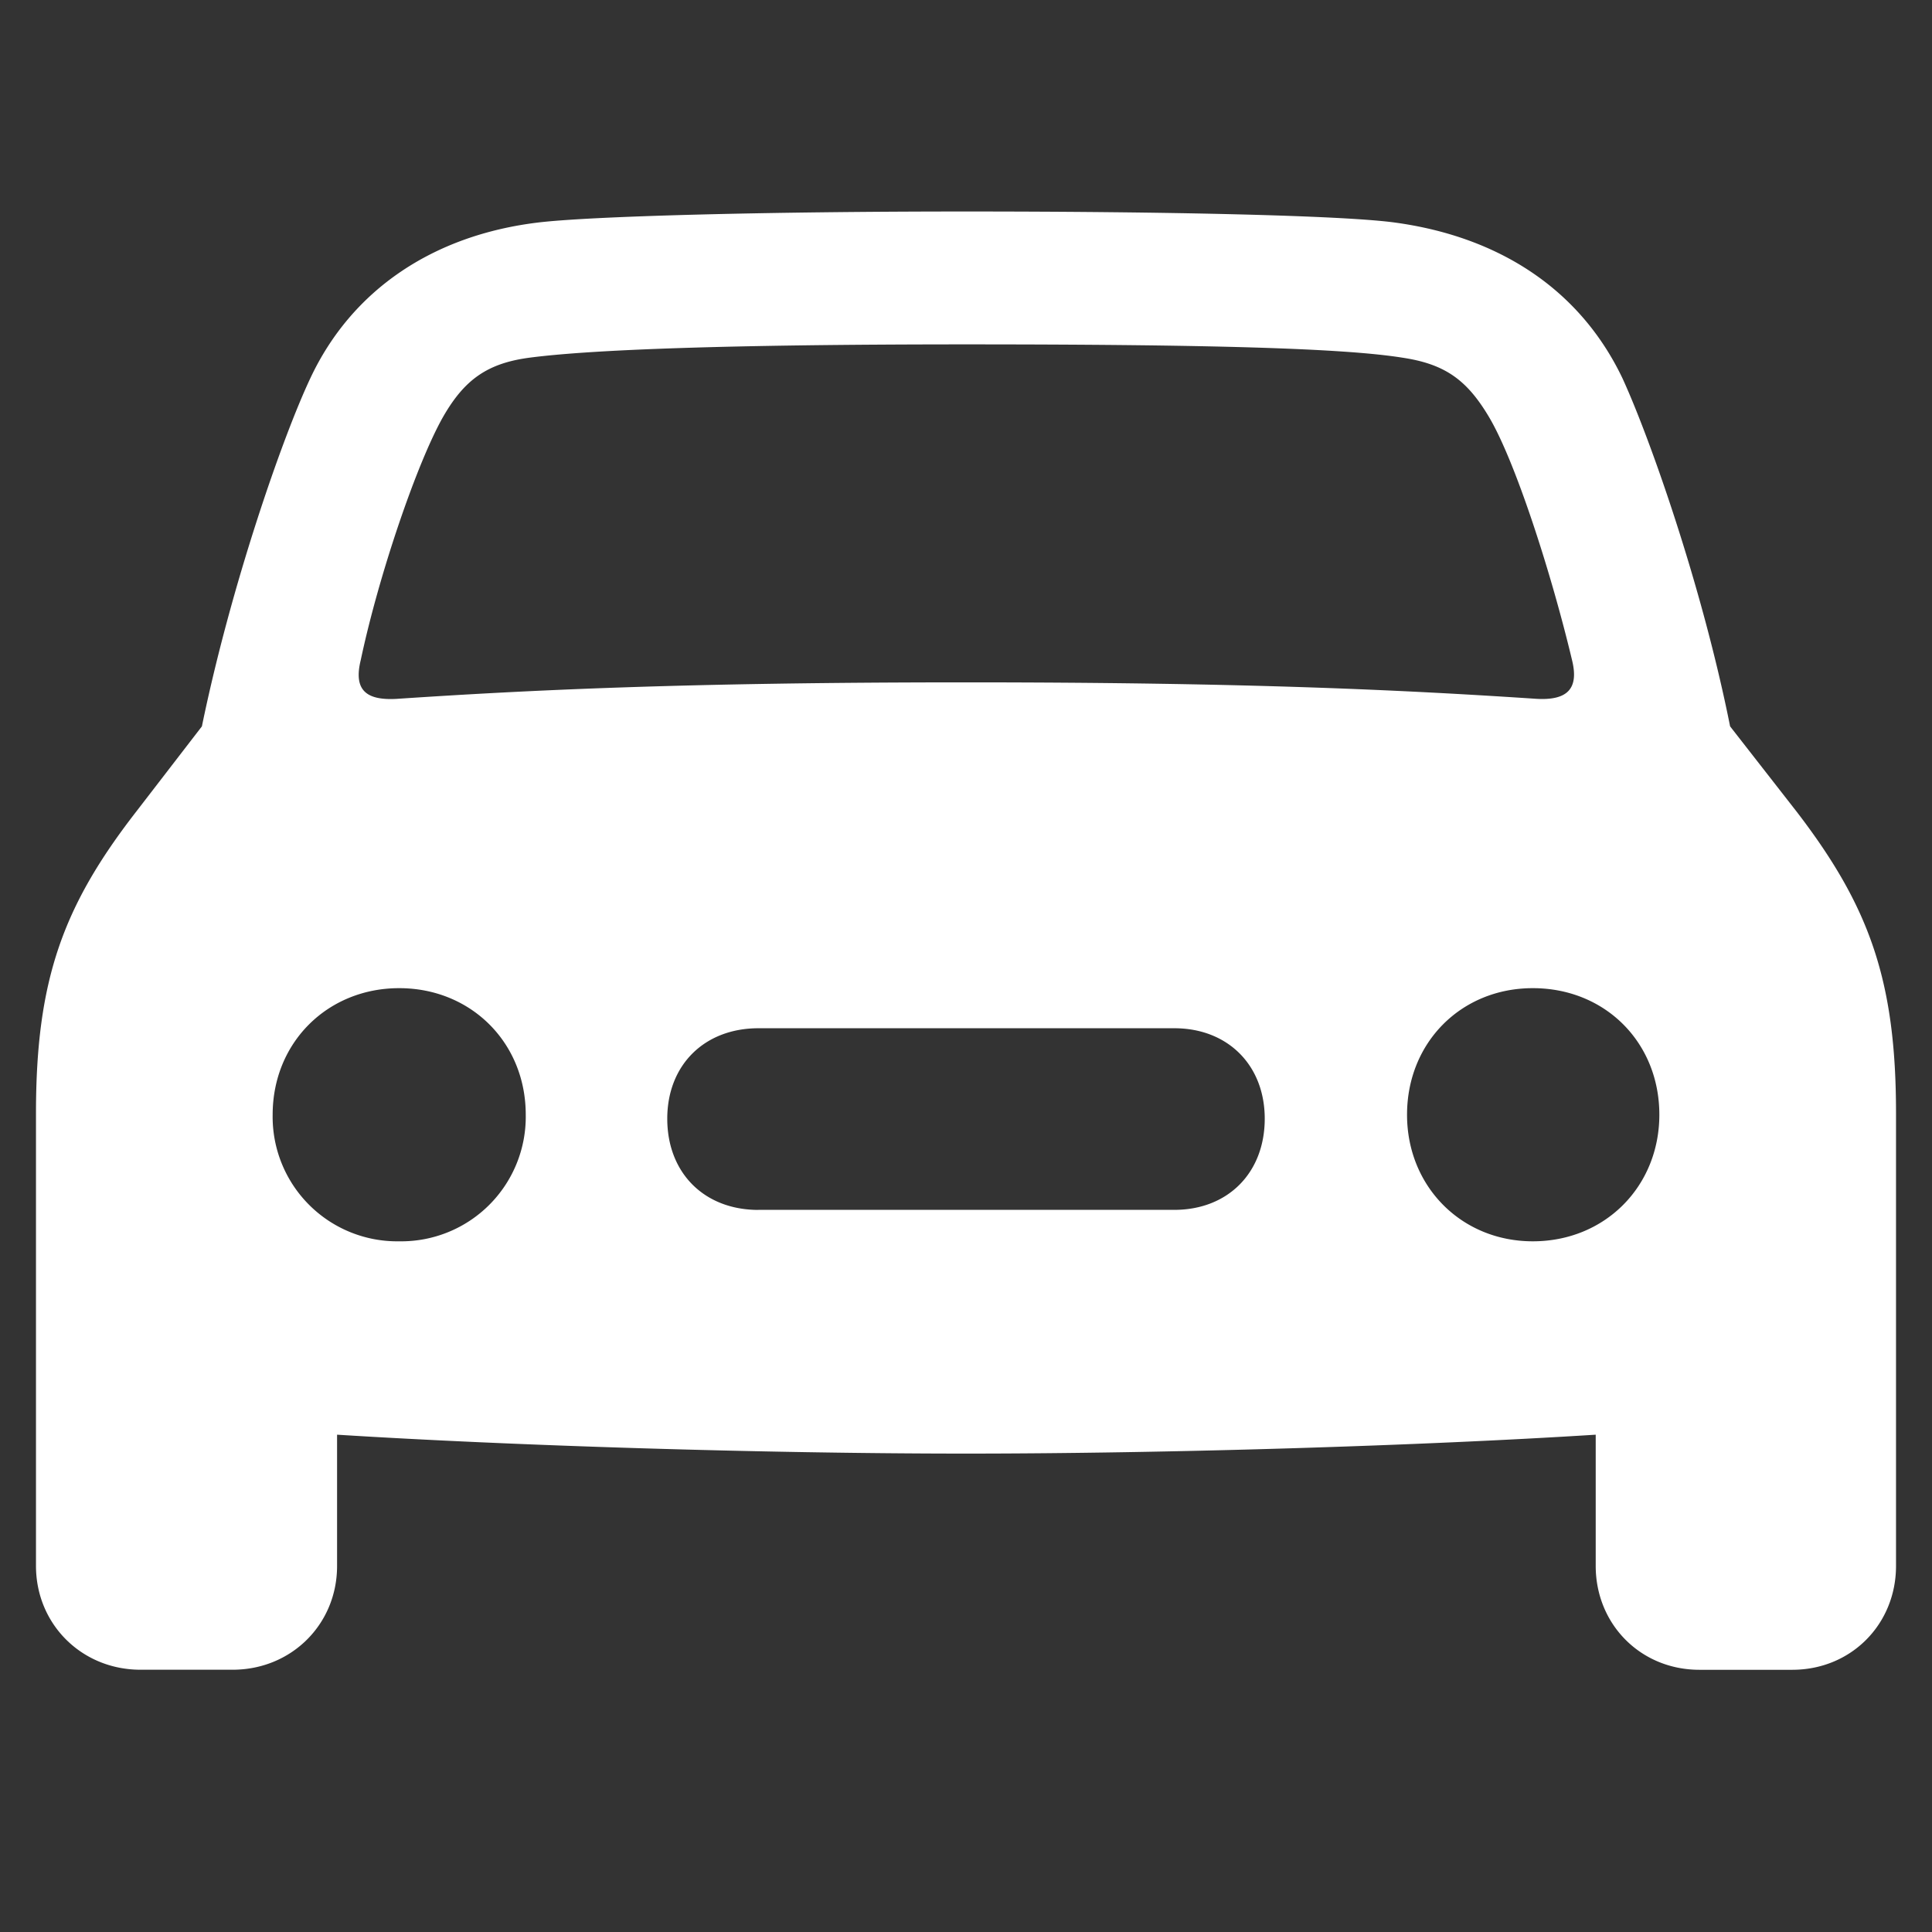
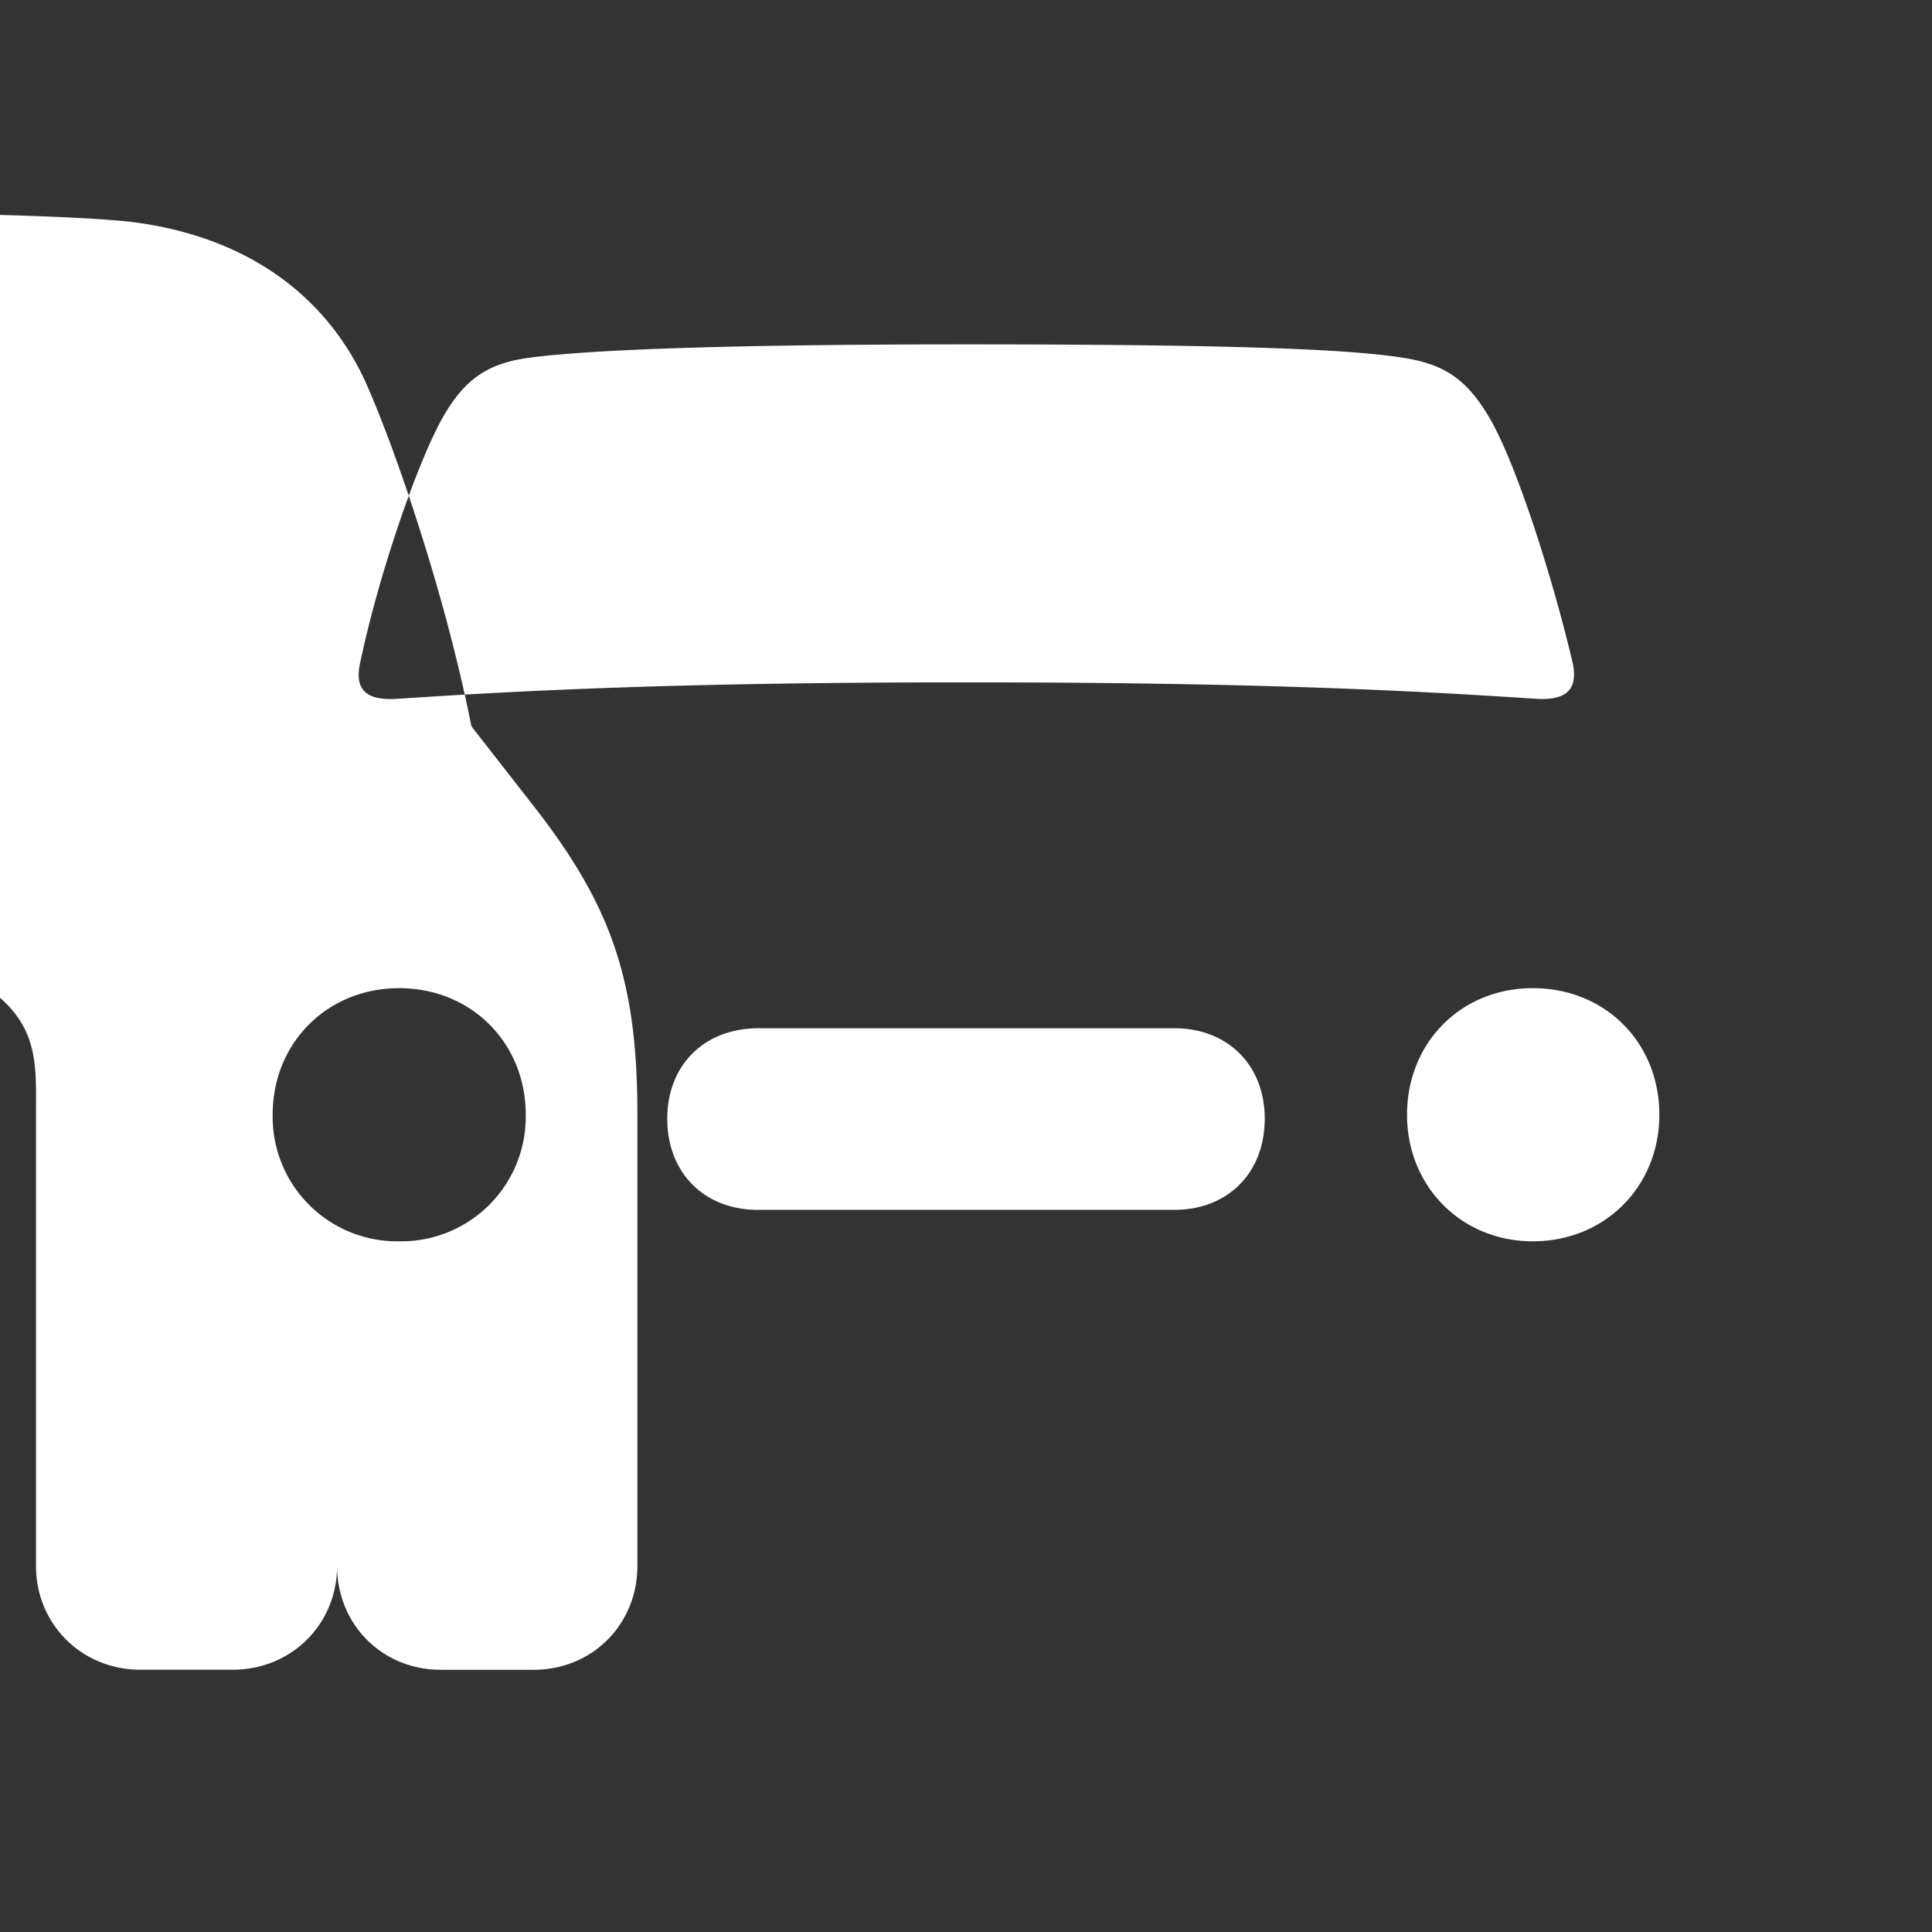
<svg xmlns="http://www.w3.org/2000/svg" width="32" height="32" fill="none">
  <rect width="100%" height="100%" fill="#333333" stroke="none" />
-   <path d="M2.328 27.656h1.524c.976 0 1.731-.755 1.731-1.718v-2.175c2.891.182 7.07.313 10.417.313 3.346 0 7.54-.13 10.43-.313v2.174c0 .964.742 1.72 1.718 1.72h1.537c.977 0 1.719-.756 1.719-1.72v-7.5c0-2.2-.443-3.424-1.641-4.987l-1.107-1.419c-.468-2.344-1.34-4.804-1.784-5.768-.703-1.471-2.044-2.344-3.776-2.578-.872-.117-3.724-.182-7.096-.182-3.36 0-6.21.078-7.083.182-1.732.208-3.086 1.107-3.776 2.578-.456.964-1.315 3.425-1.797 5.768l-1.094 1.42C1.04 15.012.596 16.236.596 18.436v7.5c0 .964.756 1.72 1.732 1.72Zm3.646-16.718c.3-1.42.937-3.282 1.367-4.037.352-.612.73-.885 1.432-.977.99-.13 3.204-.22 7.227-.22 4.037 0 6.25.064 7.227.22.703.105 1.067.365 1.432.977.443.742 1.042 2.617 1.38 4.037.117.481-.091.664-.586.637-2.161-.143-4.74-.273-9.453-.273-4.7 0-7.279.13-9.44.274-.508.026-.703-.157-.586-.639Zm.638 9.622a2.063 2.063 0 0 1-2.096-2.096c0-1.198.911-2.097 2.096-2.097s2.096.899 2.096 2.096a2.063 2.063 0 0 1-2.096 2.097Zm18.776 0c-1.185 0-2.083-.912-2.083-2.096 0-1.198.898-2.097 2.083-2.097 1.198 0 2.096.899 2.096 2.096 0 1.185-.898 2.097-2.096 2.097Zm-12.826-.52c-.898 0-1.51-.613-1.51-1.511 0-.886.612-1.498 1.51-1.498h6.889c.885 0 1.497.612 1.497 1.498 0 .898-.612 1.51-1.497 1.51h-6.889Z" fill="#fff" />
+   <path d="M2.328 27.656h1.524c.976 0 1.731-.755 1.731-1.718v-2.175v2.174c0 .964.742 1.72 1.718 1.72h1.537c.977 0 1.719-.756 1.719-1.72v-7.5c0-2.2-.443-3.424-1.641-4.987l-1.107-1.419c-.468-2.344-1.34-4.804-1.784-5.768-.703-1.471-2.044-2.344-3.776-2.578-.872-.117-3.724-.182-7.096-.182-3.36 0-6.21.078-7.083.182-1.732.208-3.086 1.107-3.776 2.578-.456.964-1.315 3.425-1.797 5.768l-1.094 1.42C1.04 15.012.596 16.236.596 18.436v7.5c0 .964.756 1.72 1.732 1.72Zm3.646-16.718c.3-1.42.937-3.282 1.367-4.037.352-.612.73-.885 1.432-.977.99-.13 3.204-.22 7.227-.22 4.037 0 6.25.064 7.227.22.703.105 1.067.365 1.432.977.443.742 1.042 2.617 1.38 4.037.117.481-.091.664-.586.637-2.161-.143-4.74-.273-9.453-.273-4.7 0-7.279.13-9.44.274-.508.026-.703-.157-.586-.639Zm.638 9.622a2.063 2.063 0 0 1-2.096-2.096c0-1.198.911-2.097 2.096-2.097s2.096.899 2.096 2.096a2.063 2.063 0 0 1-2.096 2.097Zm18.776 0c-1.185 0-2.083-.912-2.083-2.096 0-1.198.898-2.097 2.083-2.097 1.198 0 2.096.899 2.096 2.096 0 1.185-.898 2.097-2.096 2.097Zm-12.826-.52c-.898 0-1.51-.613-1.51-1.511 0-.886.612-1.498 1.51-1.498h6.889c.885 0 1.497.612 1.497 1.498 0 .898-.612 1.51-1.497 1.51h-6.889Z" fill="#fff" />
</svg>